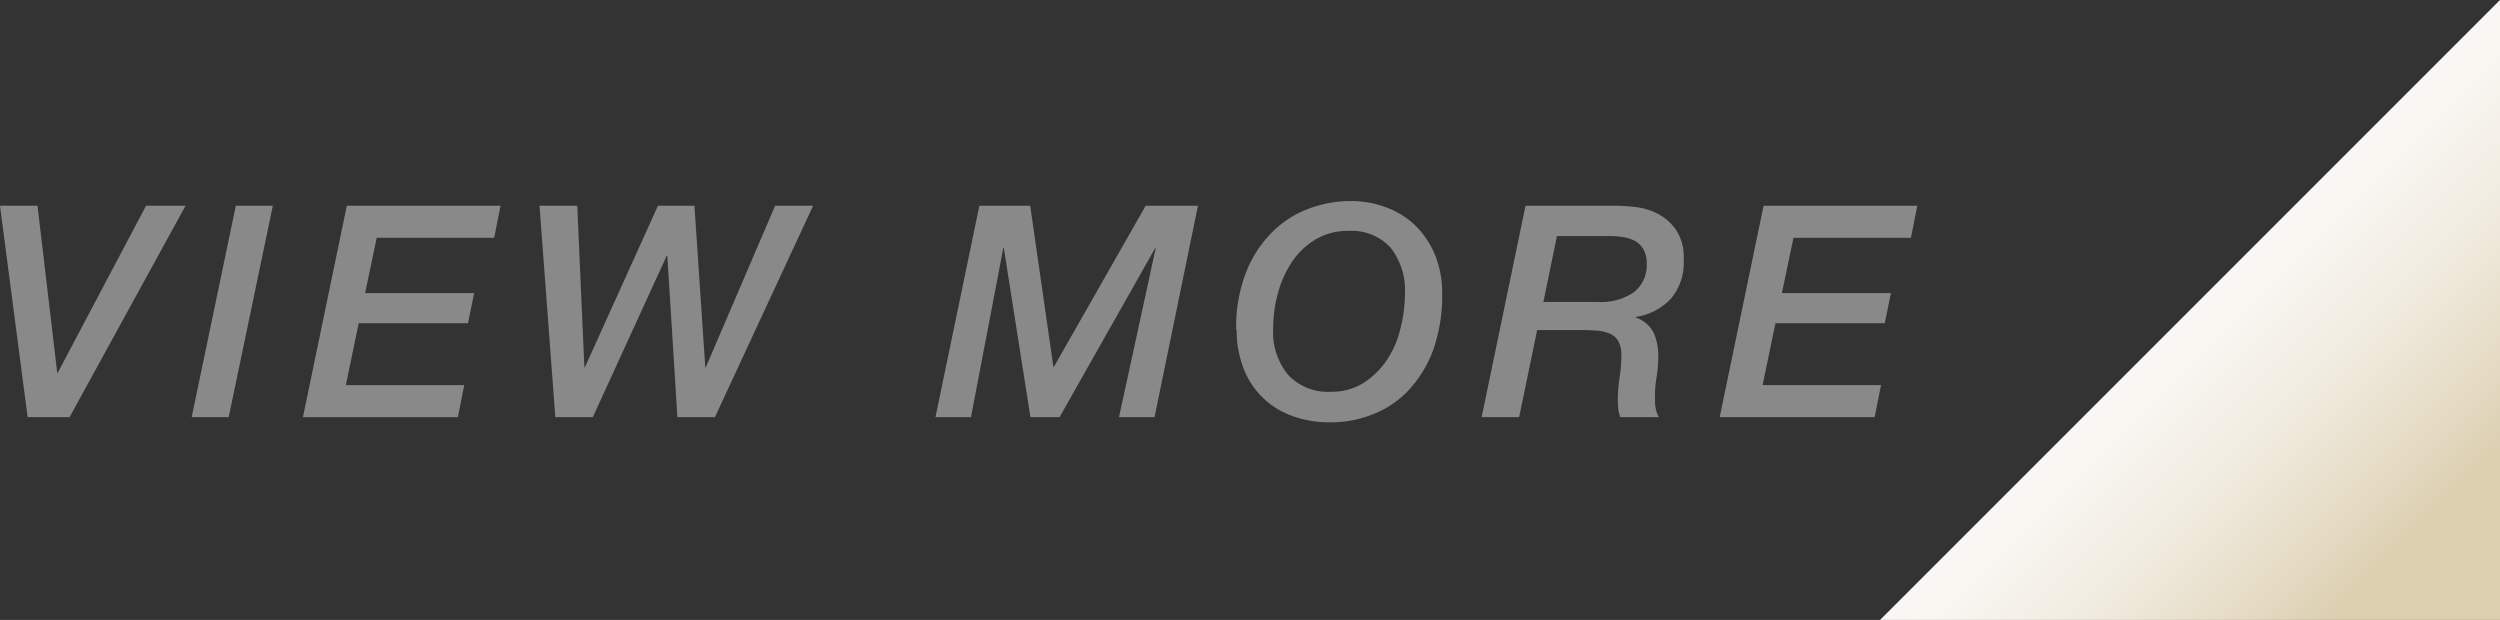
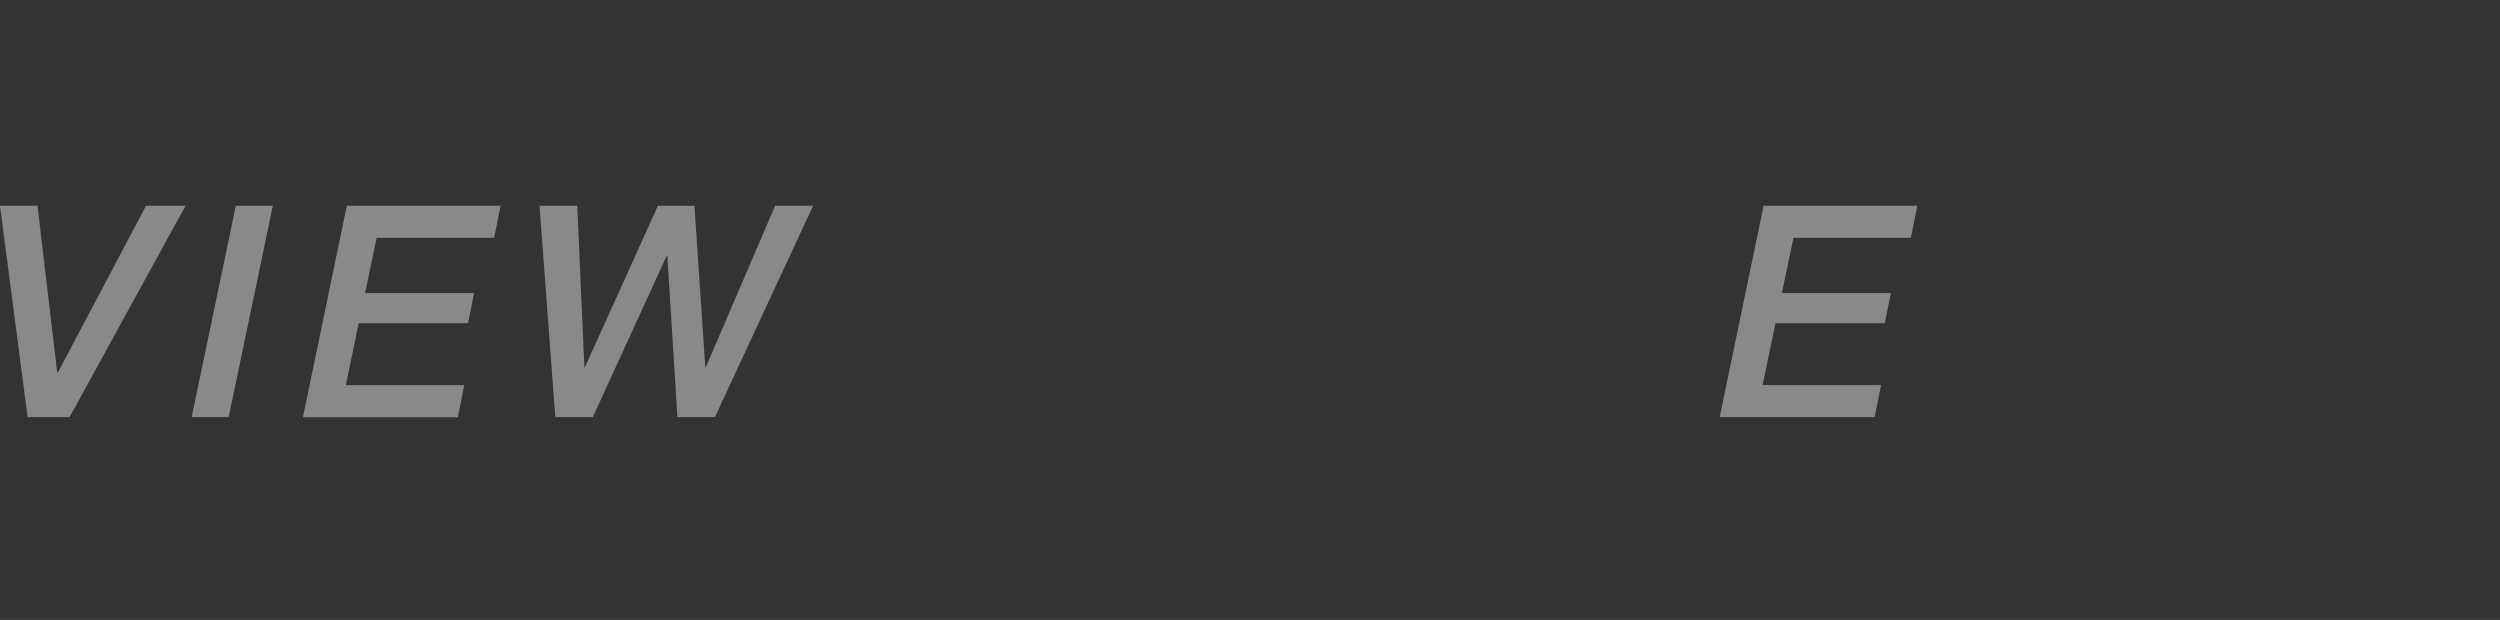
<svg xmlns="http://www.w3.org/2000/svg" width="284.877" height="70.643" viewBox="0 0 284.877 70.643">
  <rect x="0" y="0" width="284.877" height="70.643" fill="#333333" stroke="none" />
  <defs>
    <linearGradient id="a" x1="0.2" y1="0.201" x2="0.866" y2="0.867" gradientUnits="objectBoundingBox">
      <stop offset="0.08" stop-color="#fff" />
      <stop offset="0.31" stop-color="#fdfcfb" />
      <stop offset="0.51" stop-color="#f8f6f1" />
      <stop offset="0.7" stop-color="#f0ebdf" />
      <stop offset="0.87" stop-color="#e6dcc6" />
      <stop offset="1" stop-color="#dccfb0" />
    </linearGradient>
  </defs>
  <g transform="translate(-3317 -1630)">
    <path d="M0,8.34H4.273L6.522,27.371h.056L16.642,8.34h4.5L7.927,32.431H3.148Z" transform="translate(3317 1645.104)" fill="#898989" />
    <path d="M12.8,8.34h4.217L11.987,32.431H7.77Z" transform="translate(3331.072 1645.104)" fill="#898989" />
    <path d="M17.256,8.34H34.8l-.731,3.654H20.685l-1.321,6.3H31.789l-.7,3.43H18.633l-1.462,7.056H30.665l-.731,3.654H12.28l5-24.091Z" transform="translate(3339.24 1645.104)" fill="#898989" />
    <path d="M21.86,8.34h4.329L27,26.753h.056L35.381,8.34h4.16l1.237,18.413h.056l7.9-18.413h4.329L41.875,32.431H37.6L36.45,14.018h-.056L27.96,32.431H23.687L21.888,8.34Z" transform="translate(3356.591 1645.104)" fill="#898989" />
-     <path d="M42.924,8.34h5.791L51.357,26.7h.056L61.871,8.34h5.96L62.883,32.431H58.835l4.189-19.284h-.056L52.06,32.431H48.743L45.707,13.147h-.056L41.968,32.431H37.92Z" transform="translate(3385.677 1645.104)" fill="#898989" />
-     <path d="M50.11,22.824a17.175,17.175,0,0,1,1.124-6.55,13.344,13.344,0,0,1,2.98-4.582,11.587,11.587,0,0,1,4.16-2.671,13.569,13.569,0,0,1,4.666-.871,11.406,11.406,0,0,1,4.329.787A9.307,9.307,0,0,1,70.687,11.1a10.2,10.2,0,0,1,2.136,3.317,11.515,11.515,0,0,1,.759,4.245,18.542,18.542,0,0,1-1.068,6.578,13.558,13.558,0,0,1-2.867,4.582,11.042,11.042,0,0,1-4.076,2.671,12.905,12.905,0,0,1-4.723.871,12.12,12.12,0,0,1-4.582-.815,9.209,9.209,0,0,1-5.4-5.566,11.864,11.864,0,0,1-.7-4.16Zm4.217-.141a7.571,7.571,0,0,0,1.715,5.285,6.194,6.194,0,0,0,4.891,1.912,6.763,6.763,0,0,0,3.654-.984,9.149,9.149,0,0,0,2.642-2.558,10.8,10.8,0,0,0,1.574-3.57,16.277,16.277,0,0,0,.534-4.02,7.823,7.823,0,0,0-1.63-5.285A6.023,6.023,0,0,0,62.9,11.551a7.163,7.163,0,0,0-3.767.984,8.59,8.59,0,0,0-2.671,2.558,12.144,12.144,0,0,0-1.6,3.57A15.047,15.047,0,0,0,54.327,22.683Z" transform="translate(3407.754 1644.76)" fill="#898989" />
-     <path d="M65.064,8.34H75.493c.506,0,1.209.056,2.052.141a7.487,7.487,0,0,1,2.5.731,5.953,5.953,0,0,1,2.136,1.827,5.589,5.589,0,0,1,.9,3.43,6.346,6.346,0,0,1-1.462,4.47,6.935,6.935,0,0,1-4.02,2.08v.056a3.543,3.543,0,0,1,2.052,1.715,6.418,6.418,0,0,1,.534,2.642,15.008,15.008,0,0,1-.2,2.5,12.485,12.485,0,0,0-.169,2.5,4.106,4.106,0,0,0,.084,1.012,2.62,2.62,0,0,0,.365.984H75.858a3.83,3.83,0,0,1-.225-.9c-.028-.281-.056-.618-.056-.956a16.477,16.477,0,0,1,.2-2.642,16.372,16.372,0,0,0,.2-2.614,2.971,2.971,0,0,0-.394-1.63,2.007,2.007,0,0,0-1.04-.815,4.485,4.485,0,0,0-1.462-.309c-.534-.028-1.1-.056-1.659-.056H66.385l-2.052,9.923H60.06l5-24.091ZM67.088,19.3h6.184a6.552,6.552,0,0,0,4.16-1.124,3.9,3.9,0,0,0,1.434-3.261,3.074,3.074,0,0,0-.365-1.6,2.6,2.6,0,0,0-.956-.956,4.18,4.18,0,0,0-1.377-.45,10.128,10.128,0,0,0-1.63-.112h-5.9l-1.546,7.534Z" transform="translate(3425.775 1645.104)" fill="#898989" />
    <path d="M74.686,8.34H92.227L91.5,11.994H78.115l-1.321,6.3H89.219l-.7,3.43H76.063L74.6,28.777H88.095l-.731,3.654H69.71l5-24.091Z" transform="translate(3443.252 1645.104)" fill="#898989" />
-     <path d="M76.21,70.643h70.643V0Z" transform="translate(3455.024 1630)" fill="url(#a)" />
  </g>
</svg>